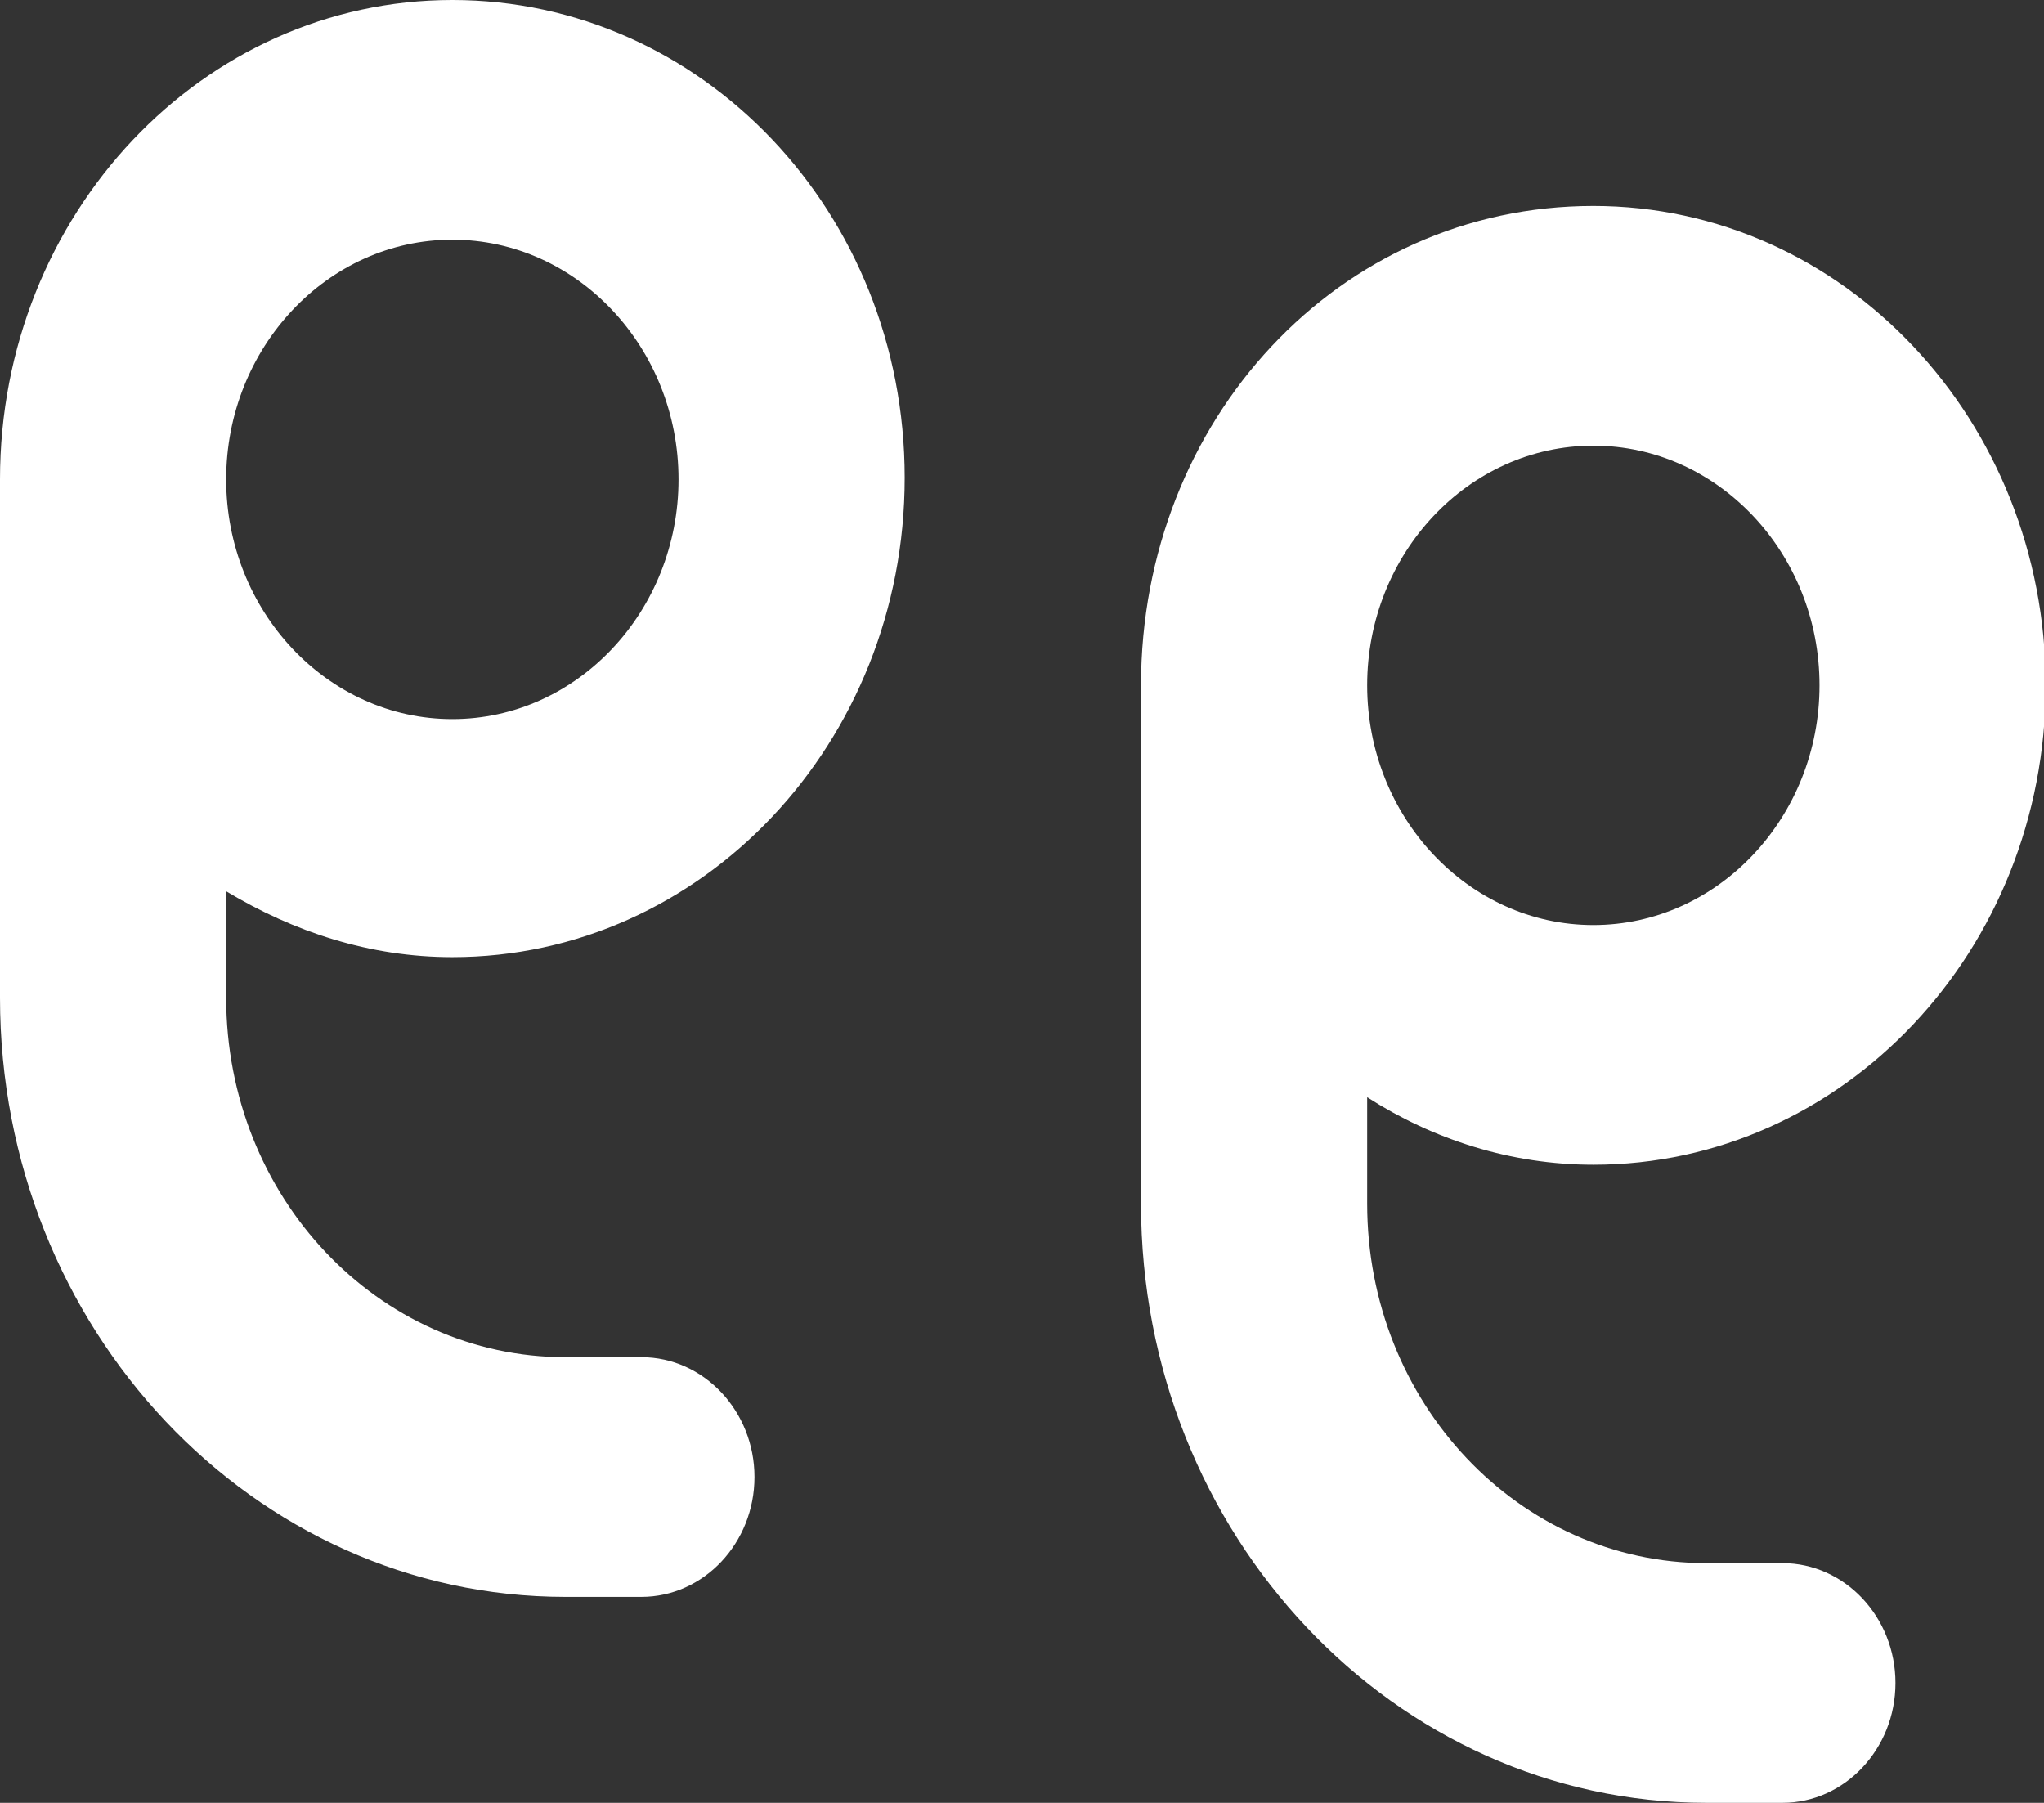
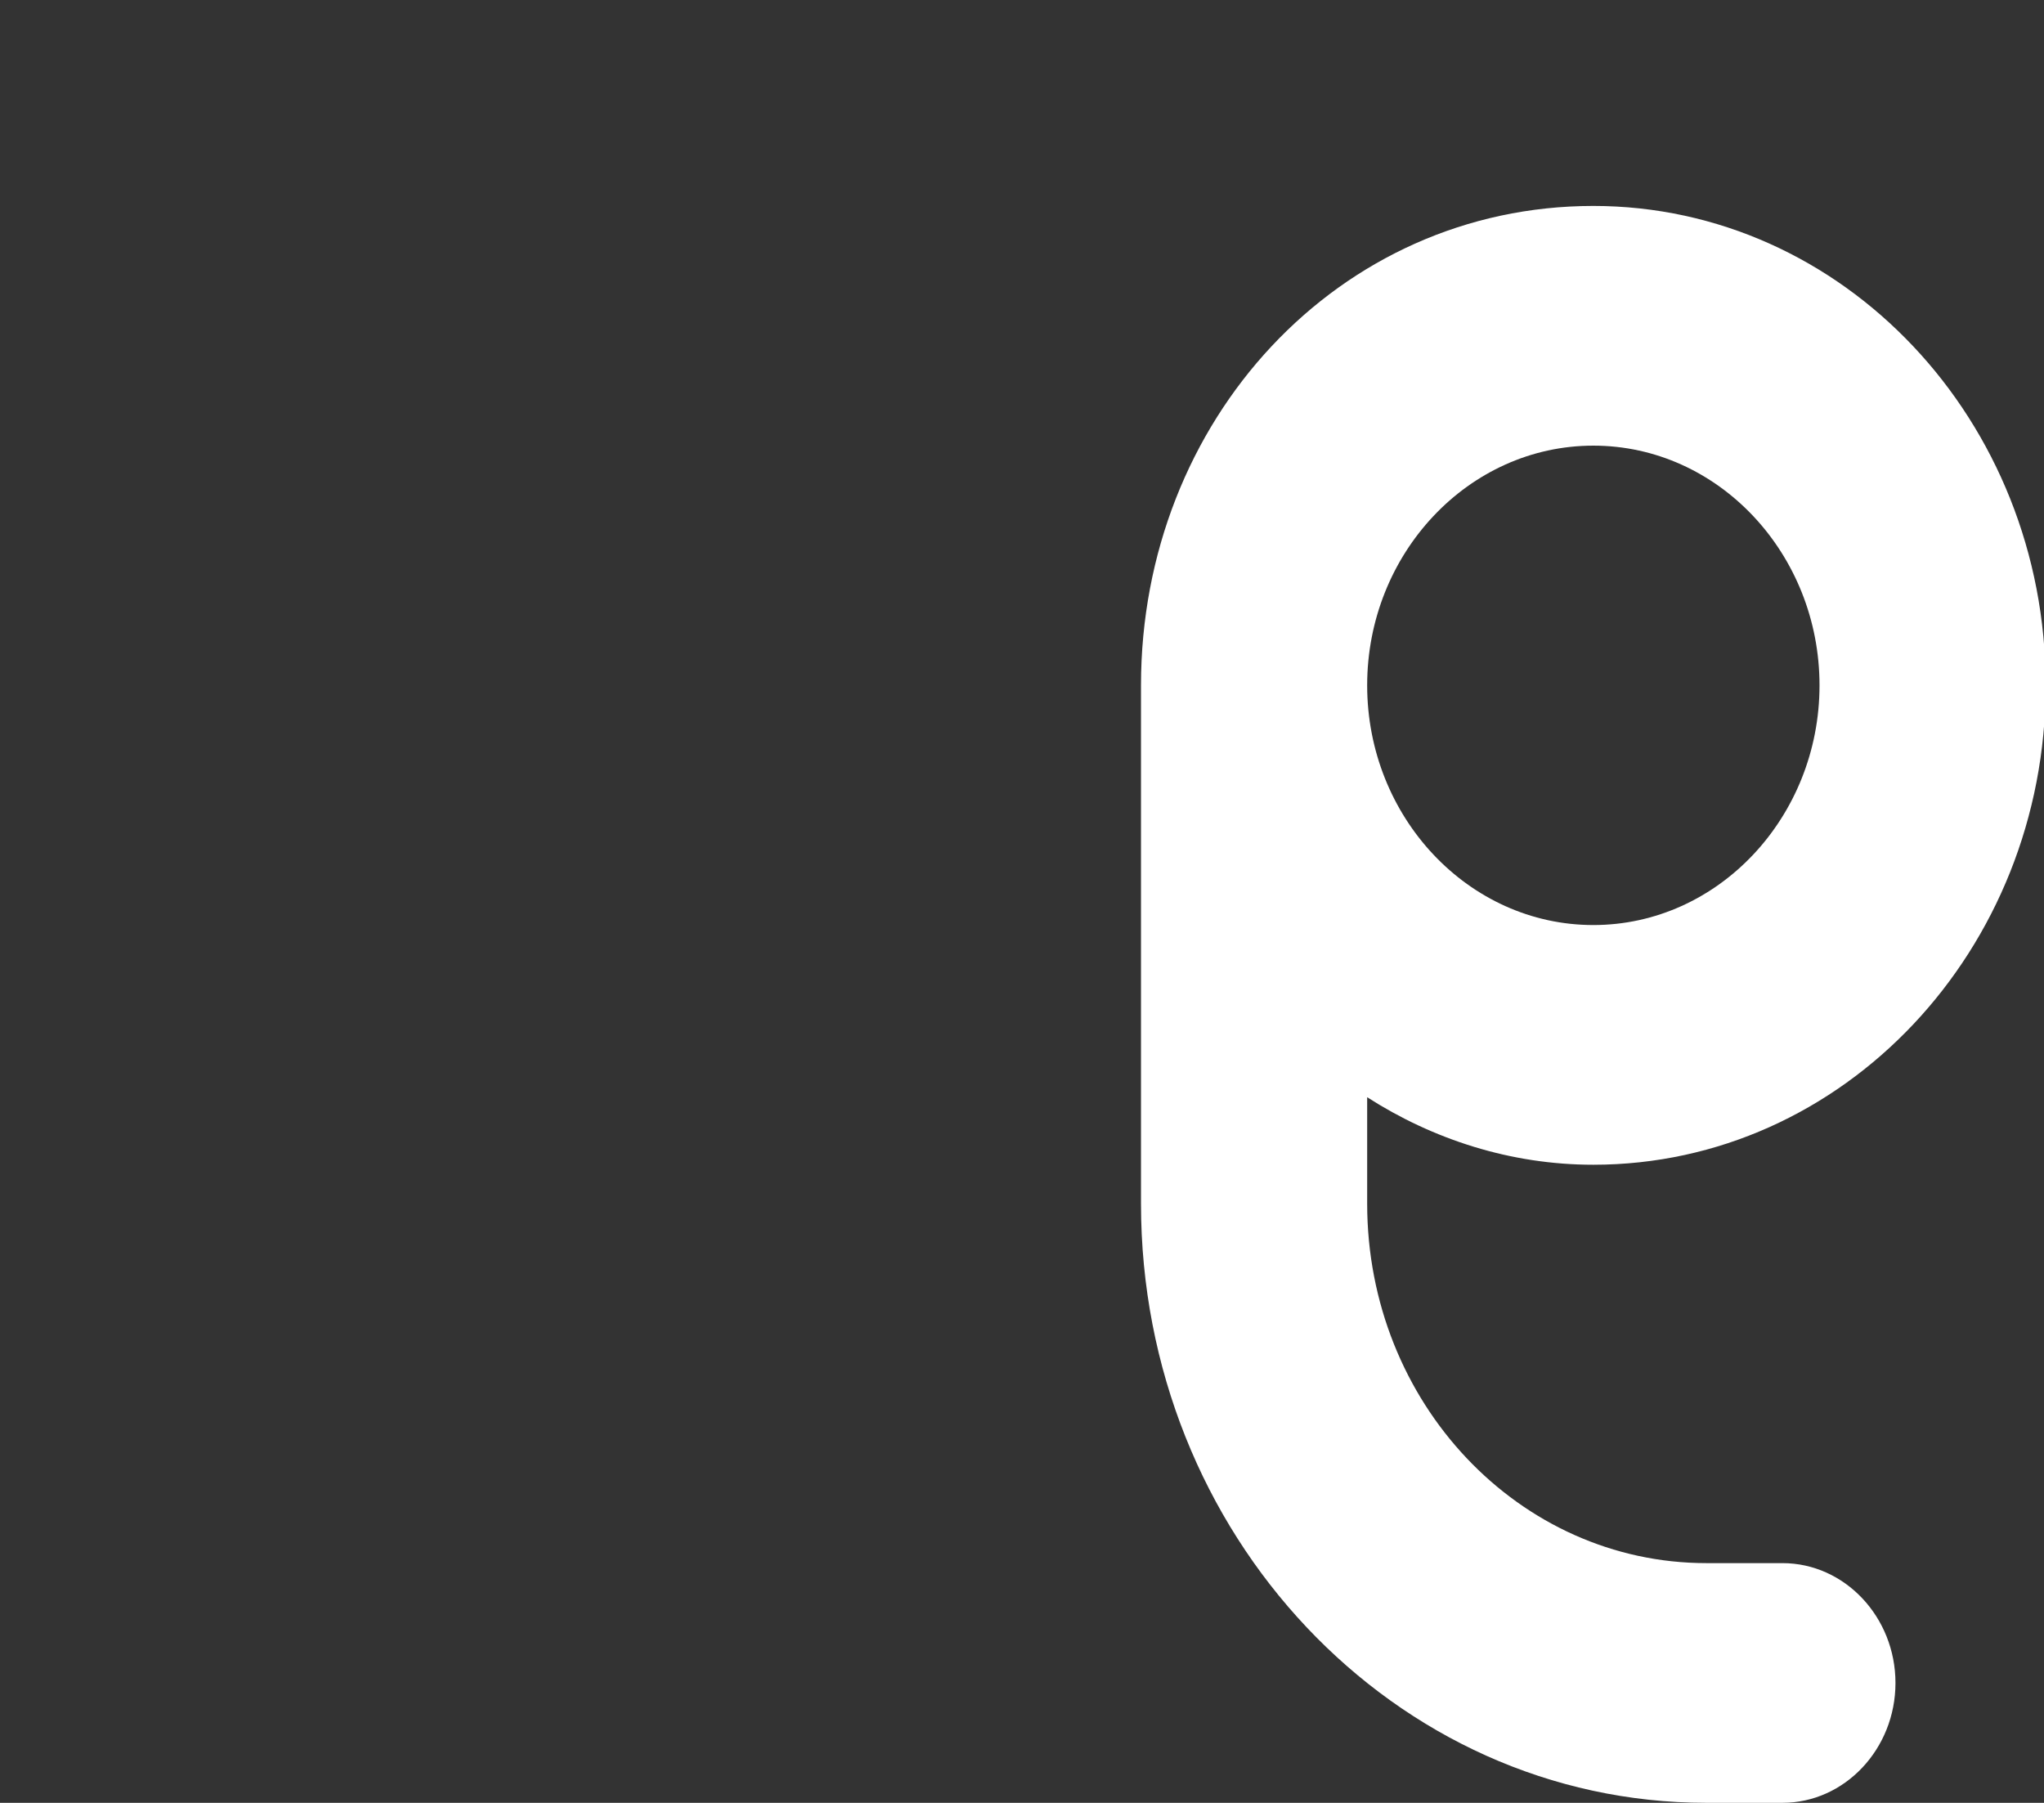
<svg xmlns="http://www.w3.org/2000/svg" version="1.1" id="Layer_1" x="0px" y="0px" viewBox="0 0 121.1 106.8" style="enable-background:new 0 0 121.1 106.8;" xml:space="preserve">
  <rect x="0" y="0" width="121.1" height="106.8" fill="#333333" stroke="none" />
  <style type="text/css">
	.st0{fill:#FFFFFF;}
</style>
  <g>
-     <path class="st0" d="M26.8,56.7c14.8,0,26.8-12.7,26.8-28.4S41.6,0,26.8,0S0,12.7,0,28.4v30.7c0,19.6,15,35.5,33.5,35.5H38   c3.7,0,6.7-3.2,6.7-7.1c0-3.9-3-7.1-6.7-7.1h-4.5c-11.1,0-20.1-9.5-20.1-21.3v-6.3C17.4,55.2,21.9,56.7,26.8,56.7z M26.8,14.2   c7.4,0,13.4,6.4,13.4,14.2s-6,14.2-13.4,14.2s-13.4-6.4-13.4-14.2S19.4,14.2,26.8,14.2z" />
    <path class="st0" d="M94.4,69c14.8,0,26.8-12.7,26.8-28.4s-12-28.4-26.8-28.4c-15.1,0-26.8,12.7-26.8,28.4v30.7   c0,19.6,15,35.5,33.5,35.5h4.5c3.7,0,6.7-3.2,6.7-7.1c0-3.9-3-7.1-6.7-7.1h-4.5C90,92.6,81,83.1,81,71.3V65   C84.9,67.5,89.5,69,94.4,69z M94.4,26.4c7.4,0,13.4,6.4,13.4,14.2s-6,14.2-13.4,14.2C87,54.8,81,48.4,81,40.6S87,26.4,94.4,26.4z" />
  </g>
</svg>